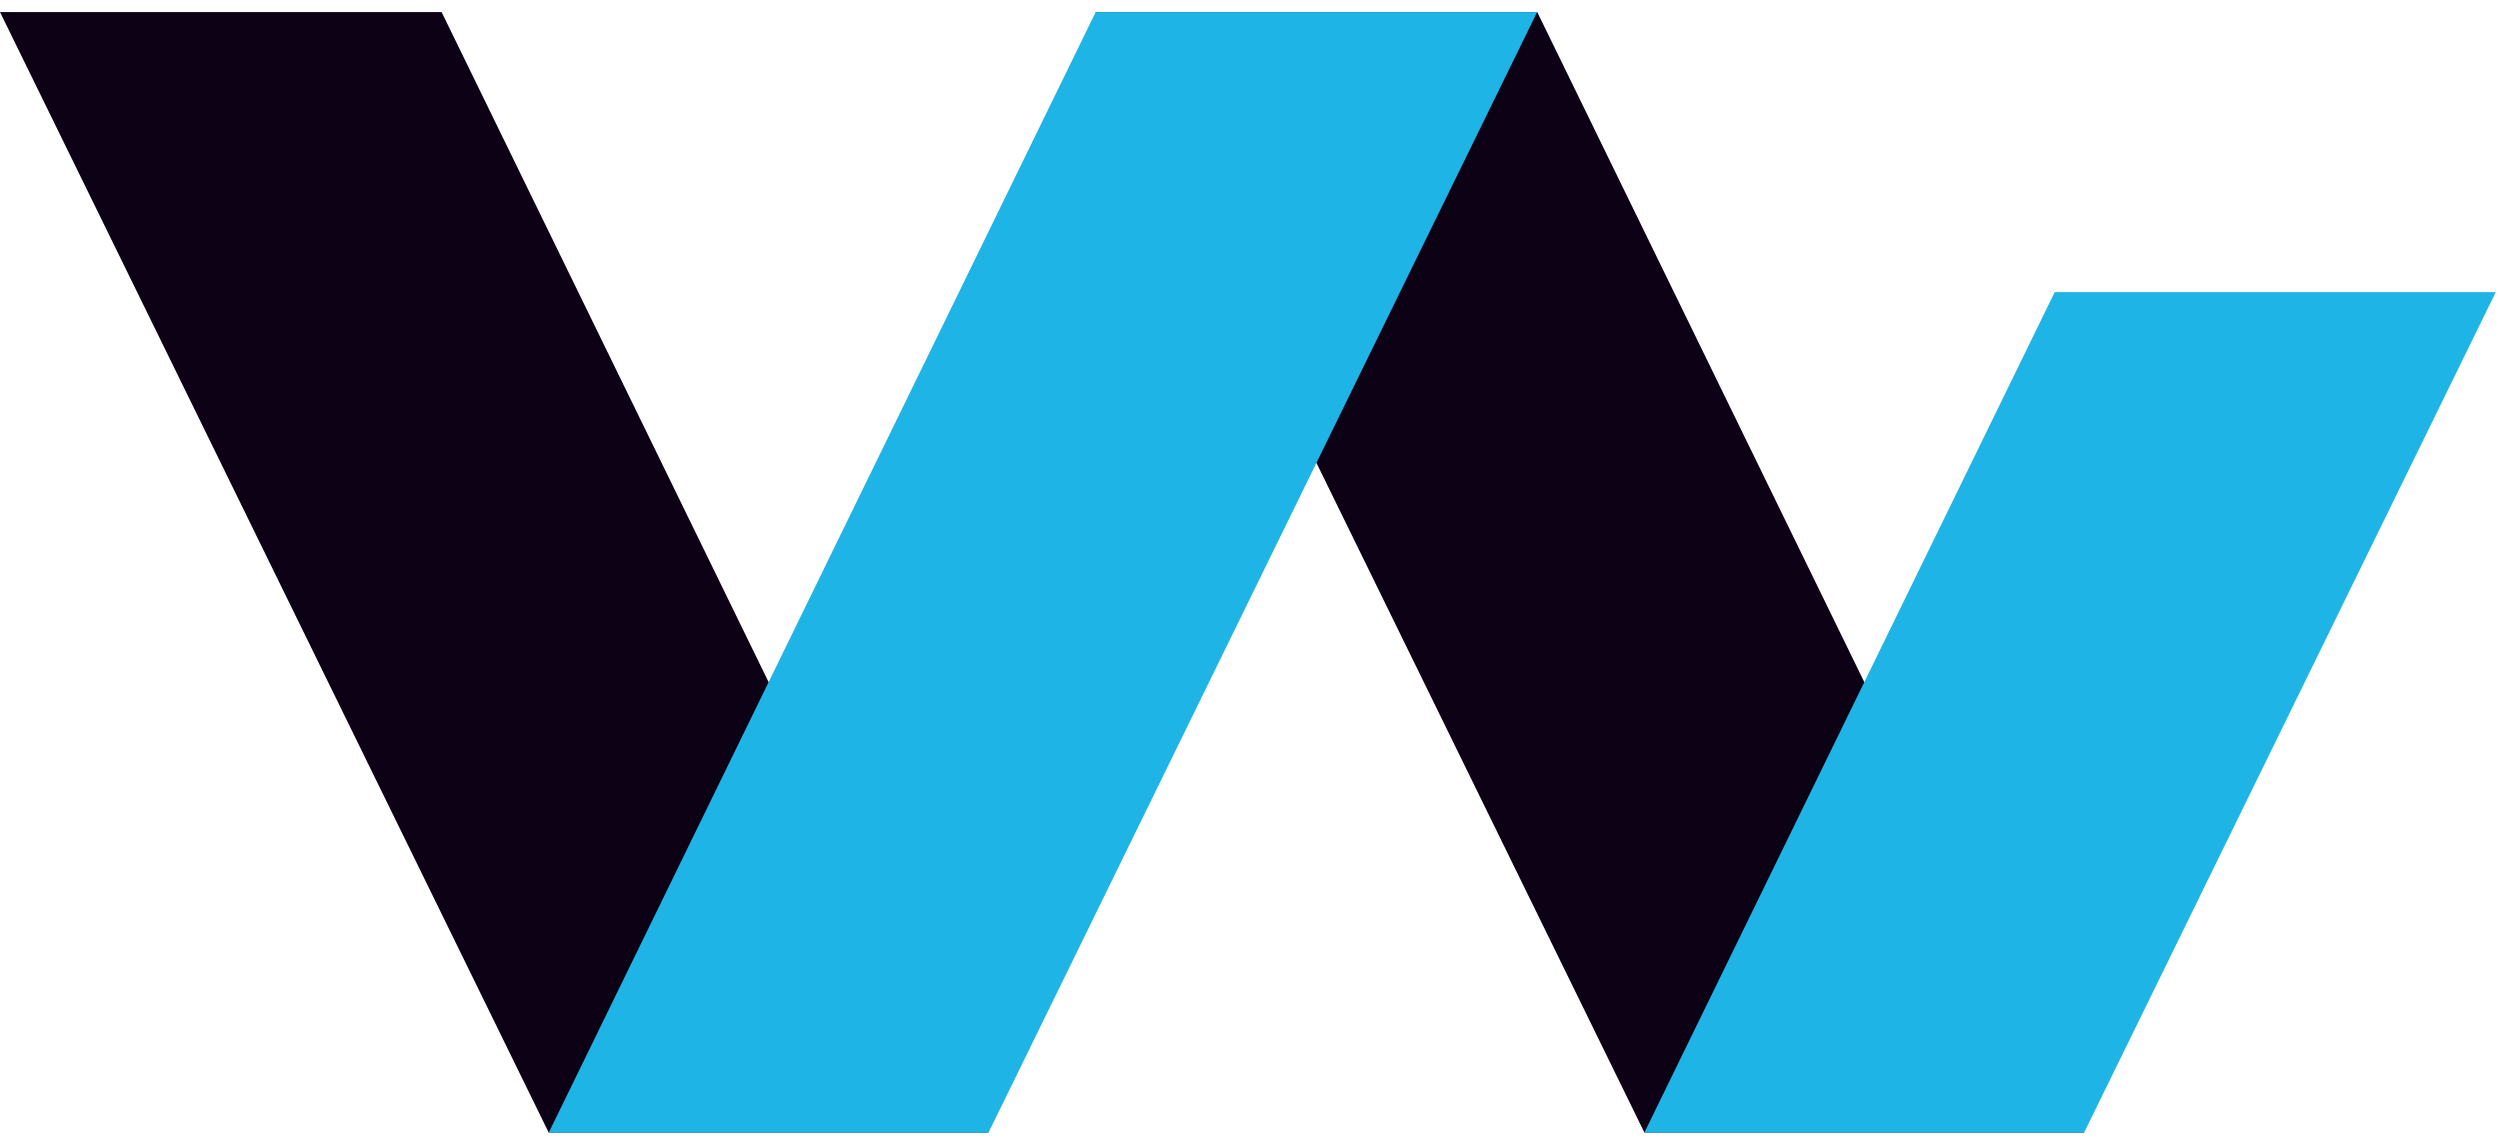
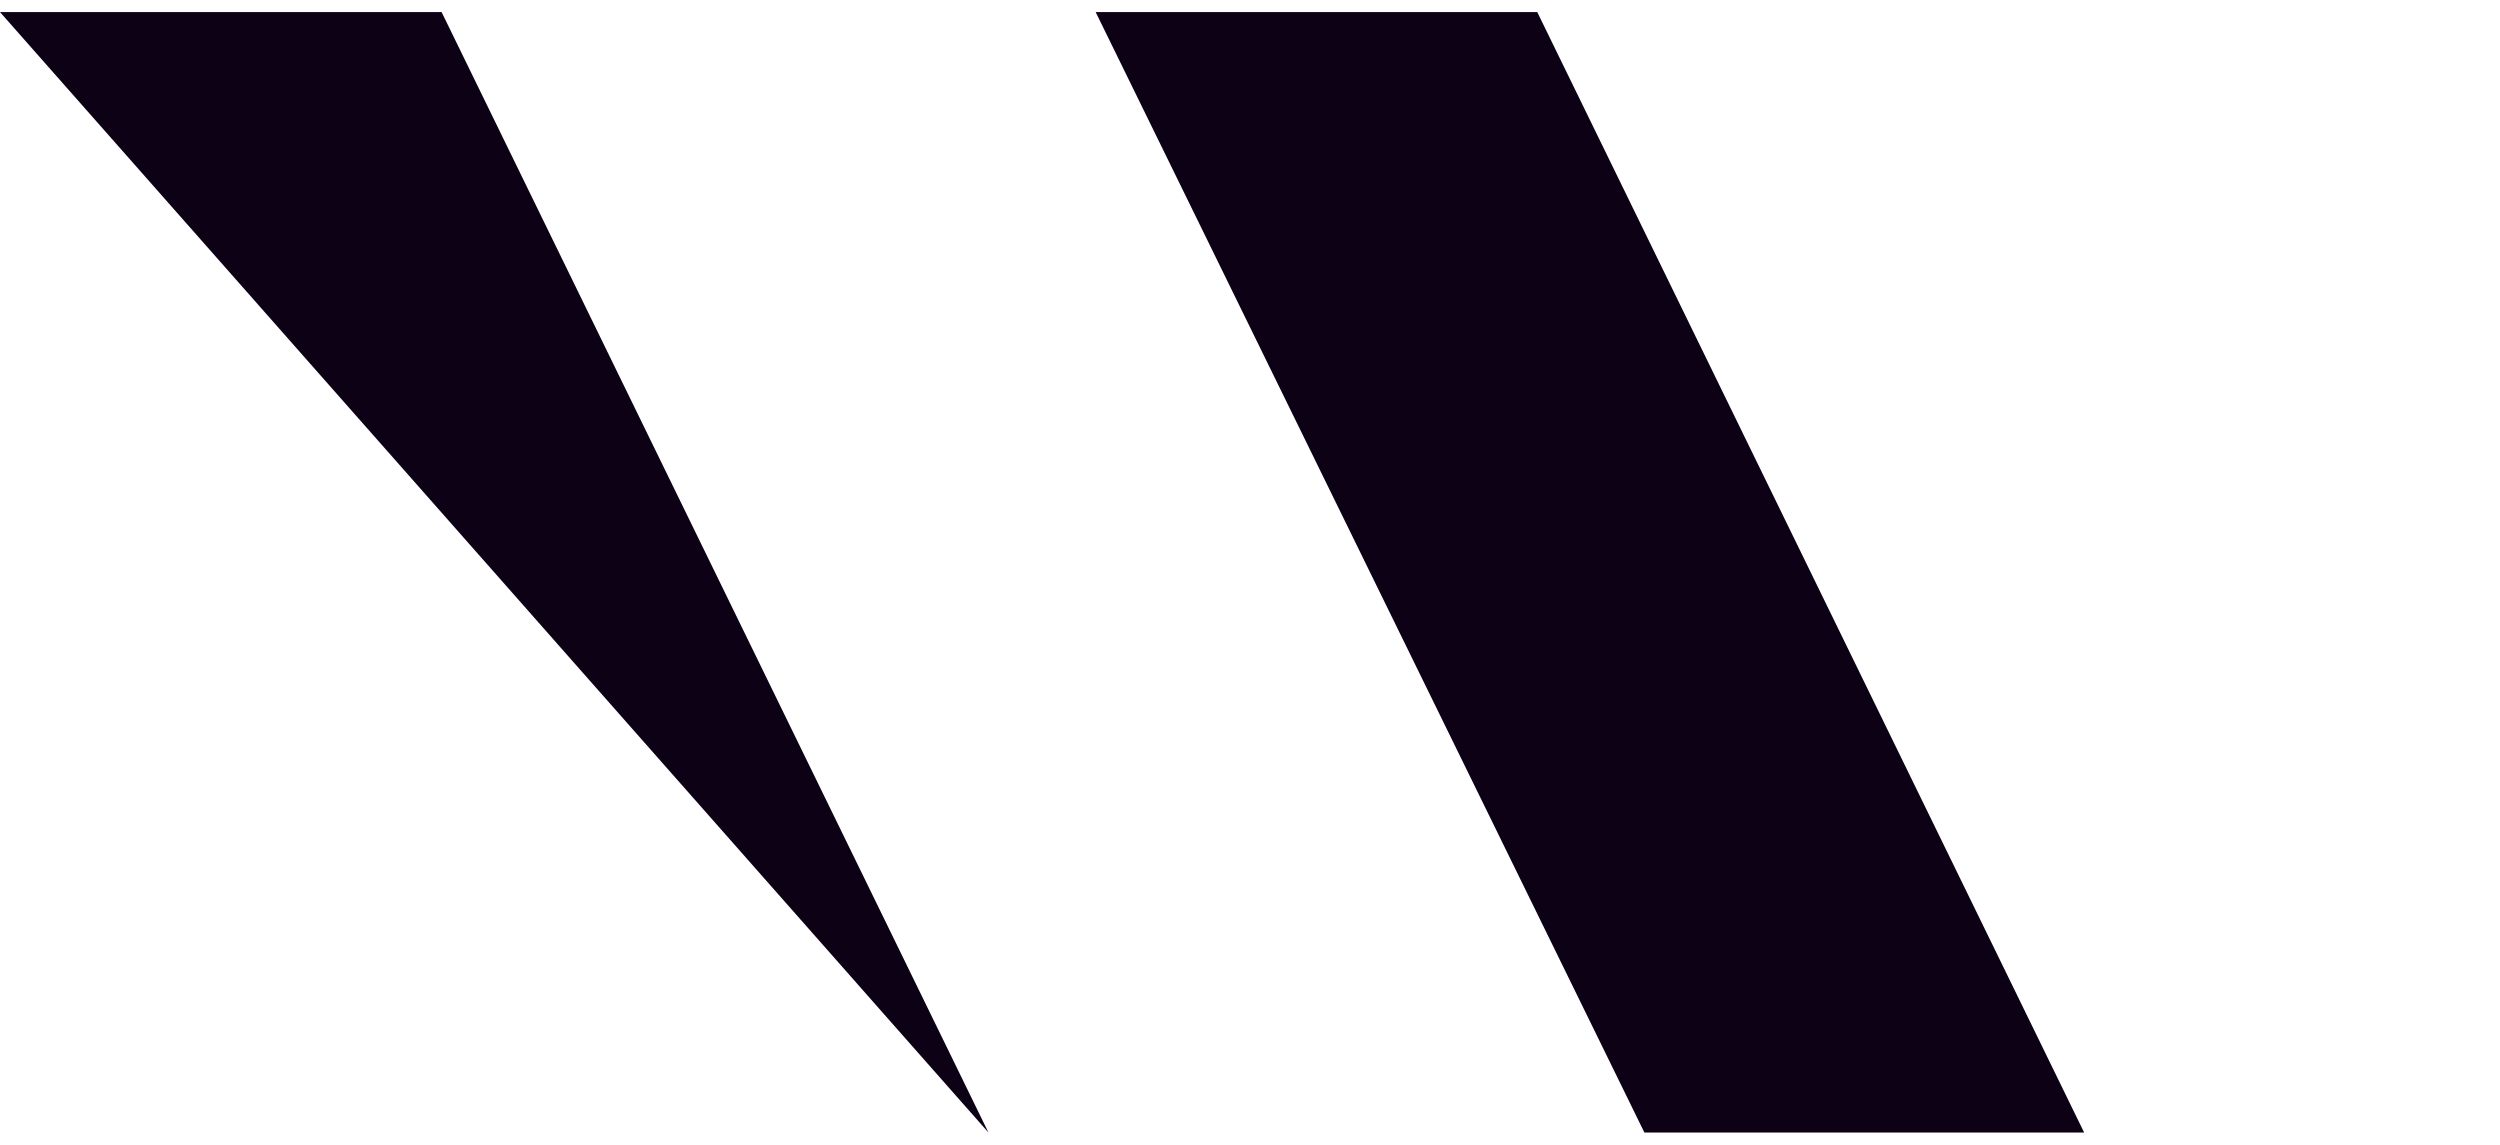
<svg xmlns="http://www.w3.org/2000/svg" width="83" height="38" viewBox="0 0 83 38" fill="none">
-   <path d="M0 0.401H14.661L32.817 37.601H18.217L0 0.401Z" fill="#0D0116" />
+   <path d="M0 0.401H14.661L32.817 37.601L0 0.401Z" fill="#0D0116" />
  <path d="M36.376 0.401H51.037L69.194 37.601H54.594L36.376 0.401Z" fill="#0D0116" />
-   <path d="M51.033 0.401H36.376L18.219 37.601H32.819L51.033 0.401Z" fill="#1EB4E6" />
-   <path d="M82.86 9.698L69.194 37.599H54.594L68.216 9.699L82.86 9.698Z" fill="#1EB4E6" />
</svg>